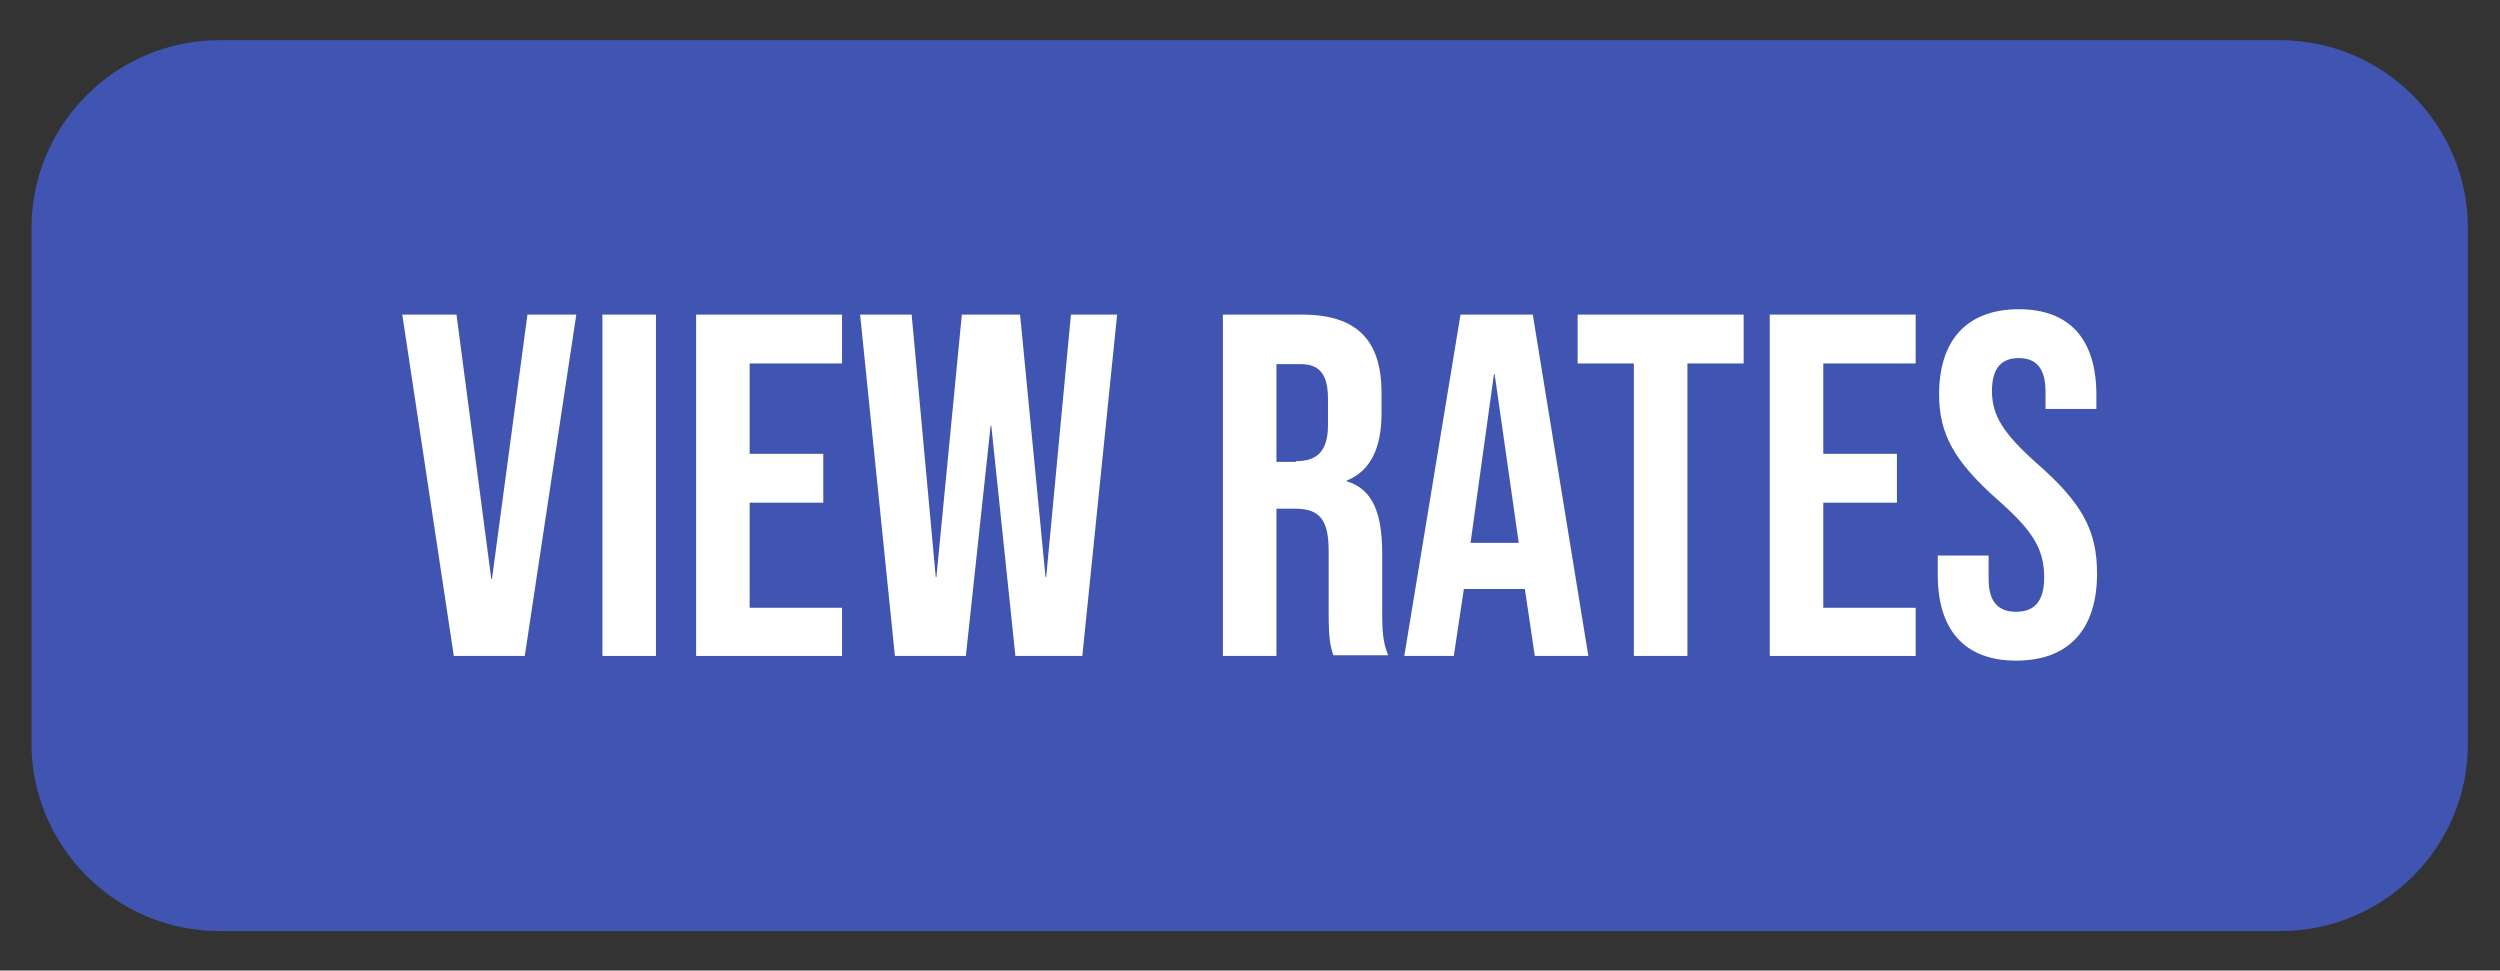
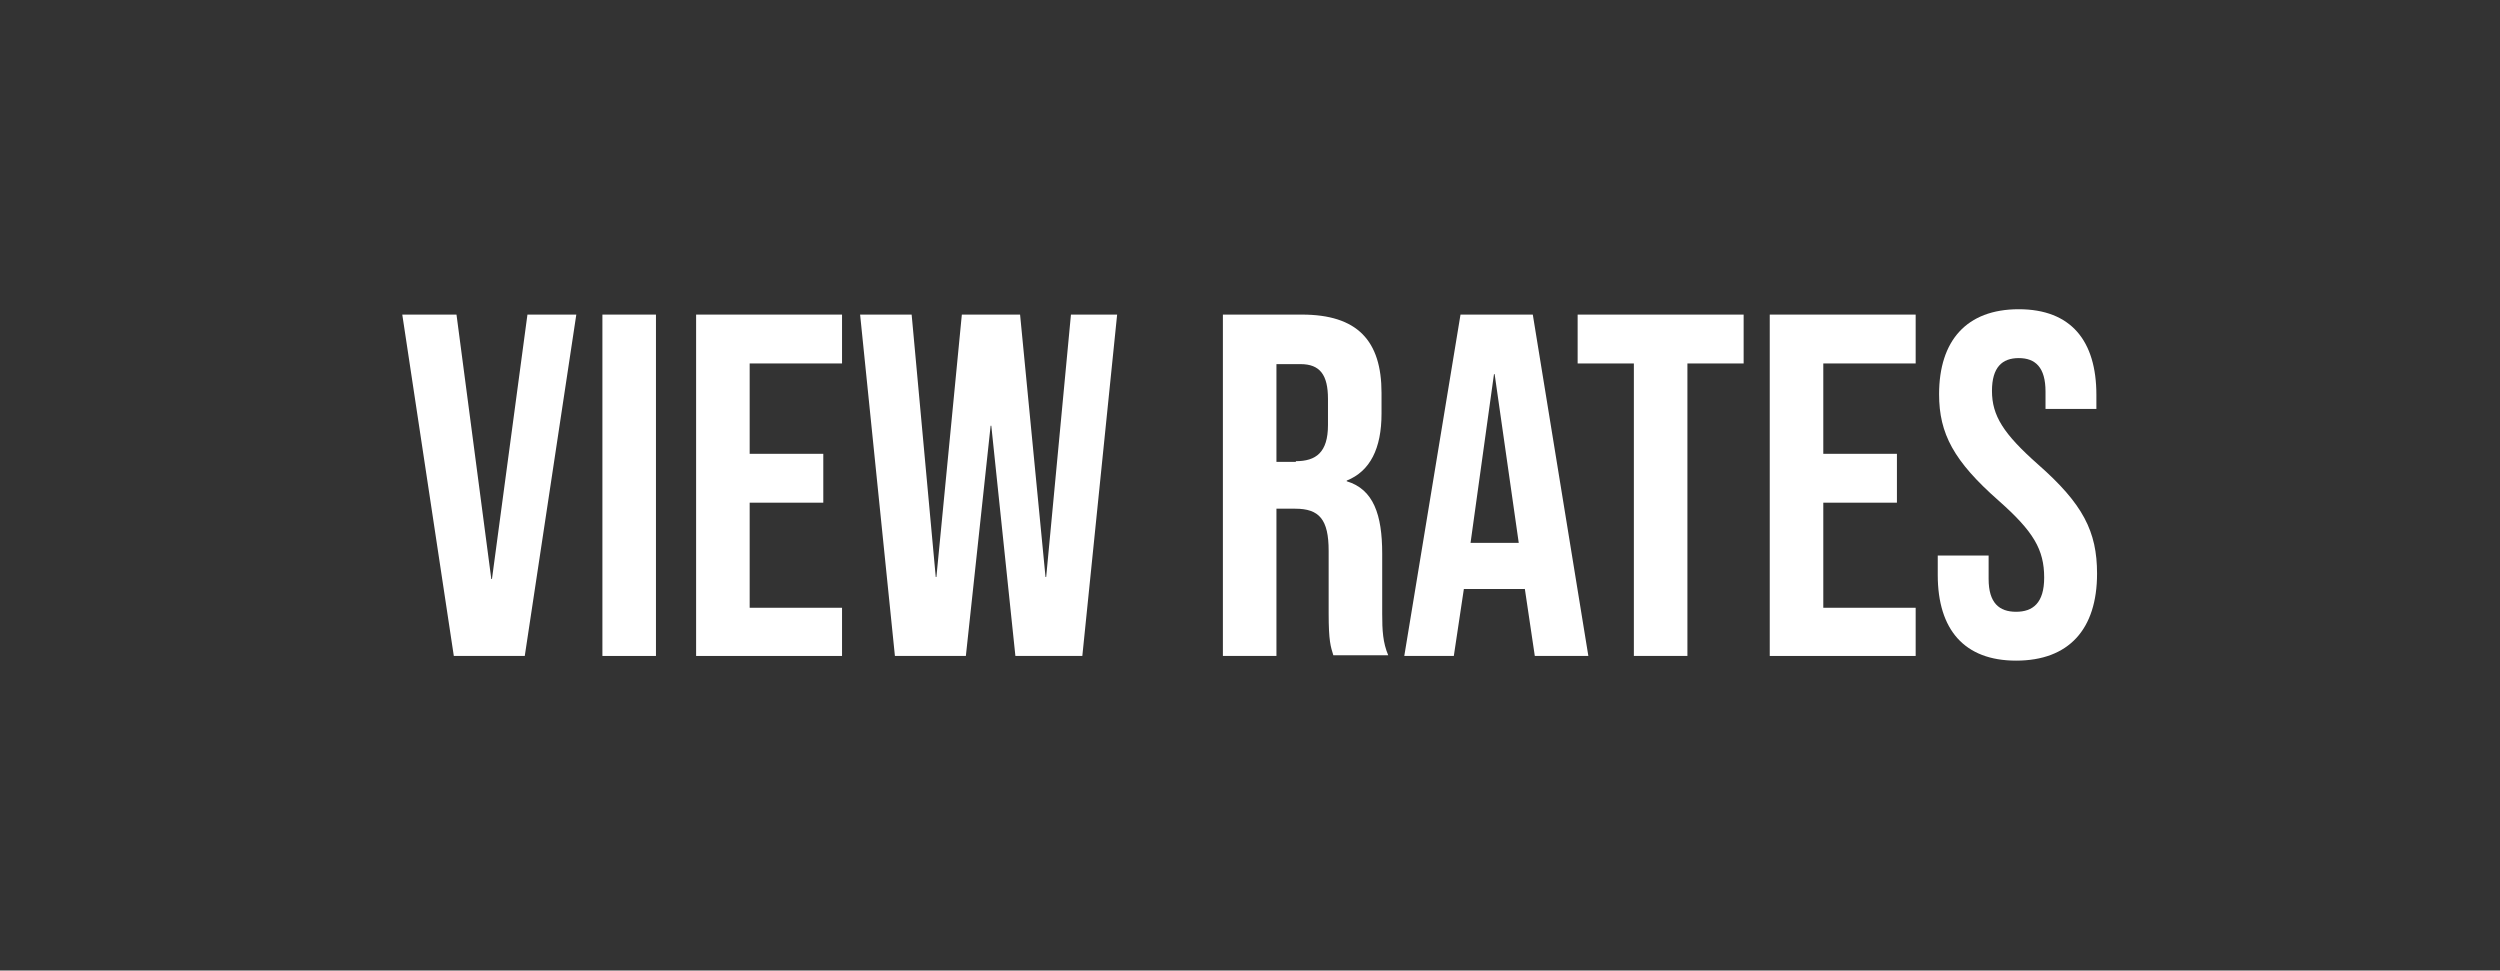
<svg xmlns="http://www.w3.org/2000/svg" id="Layer_1" viewBox="0 0 373.5 145" style="enable-background:new 0 0 373.5 145;">
  <rect x="0" y="0" width="373.5" height="145" fill="#333333" stroke="none" />
  <style>.st0{fill:#4054B2;}
.st1{fill:#FFFFFF;}</style>
-   <path class="st0" d="M340.7 139.1H32.8c-15.5.0-28.1-12.6-28.1-28.1V34.1C4.7 18.6 17.3 6 32.8 6h307.8c15.5.0 28.1 12.6 28.1 28.1V111C368.8 126.5 356.2 139.1 340.7 139.1z" />
  <g>
    <path class="st1" d="M60.1 47h8.1l5.2 39.5h.1L78.8 47h7.3l-7.7 51H67.8L60.1 47z" />
    <path class="st1" d="M90 47h8v51h-8V47z" />
    <path class="st1" d="M104 47h21.8v7.3H112v13.5h11v7.3h-11v15.7h13.8V98H104V47z" />
    <path class="st1" d="M128.5 47h7.7l3.6 39.2h.1l3.8-39.2h8.7l3.8 39.2h.1L160 47h6.9l-5.2 51h-10l-3.6-34.4H148L144.3 98h-10.6L128.5 47z" />
    <path class="st1" d="M182.6 47h11.9c8.3.0 11.9 3.9 11.9 11.7v3.1c0 5.2-1.7 8.6-5.2 10v.1c4 1.2 5.3 5 5.3 10.8v9c0 2.5.1 4.3.9 6.2h-8.2c-.4-1.3-.7-2.1-.7-6.3v-9.3c0-4.7-1.4-6.3-5-6.3h-2.8V98h-8V47zm11 21.9c3 0 4.8-1.3 4.8-5.4v-3.9c0-3.6-1.2-5.2-4.1-5.2h-3.6V69H193.6z" />
    <path class="st1" d="M218.2 47H229l8.3 51h-8l-1.5-10.1V88h-9.1l-1.5 10h-7.4L218.2 47zM226.9 81.1l-3.6-25.2h-.1l-3.5 25.2H226.9z" />
    <path class="st1" d="M244.1 54.3h-8.4V47h24.8v7.3h-8.4V98h-8V54.3z" />
    <path class="st1" d="M264.4 47h21.8v7.3h-13.8v13.5h11v7.3h-11v15.7h13.8V98h-21.8V47z" />
    <path class="st1" d="M289.5 85.9V83h7.6v3.5c0 3.6 1.6 4.9 4.1 4.9s4.2-1.3 4.2-5.1c0-4.2-1.6-6.9-6.8-11.5-6.7-5.9-8.9-10-8.9-15.9.0-8 4.1-12.7 11.9-12.7s11.6 4.7 11.6 12.8v2.1h-7.6v-2.6c0-3.6-1.5-5-4-5s-4 1.4-4 4.9c0 3.7 1.7 6.4 6.9 11 6.7 5.9 8.8 10 8.8 16.3.0 8.3-4.2 13-12.1 13C293.5 98.7 289.5 94.1 289.5 85.9z" />
  </g>
</svg>